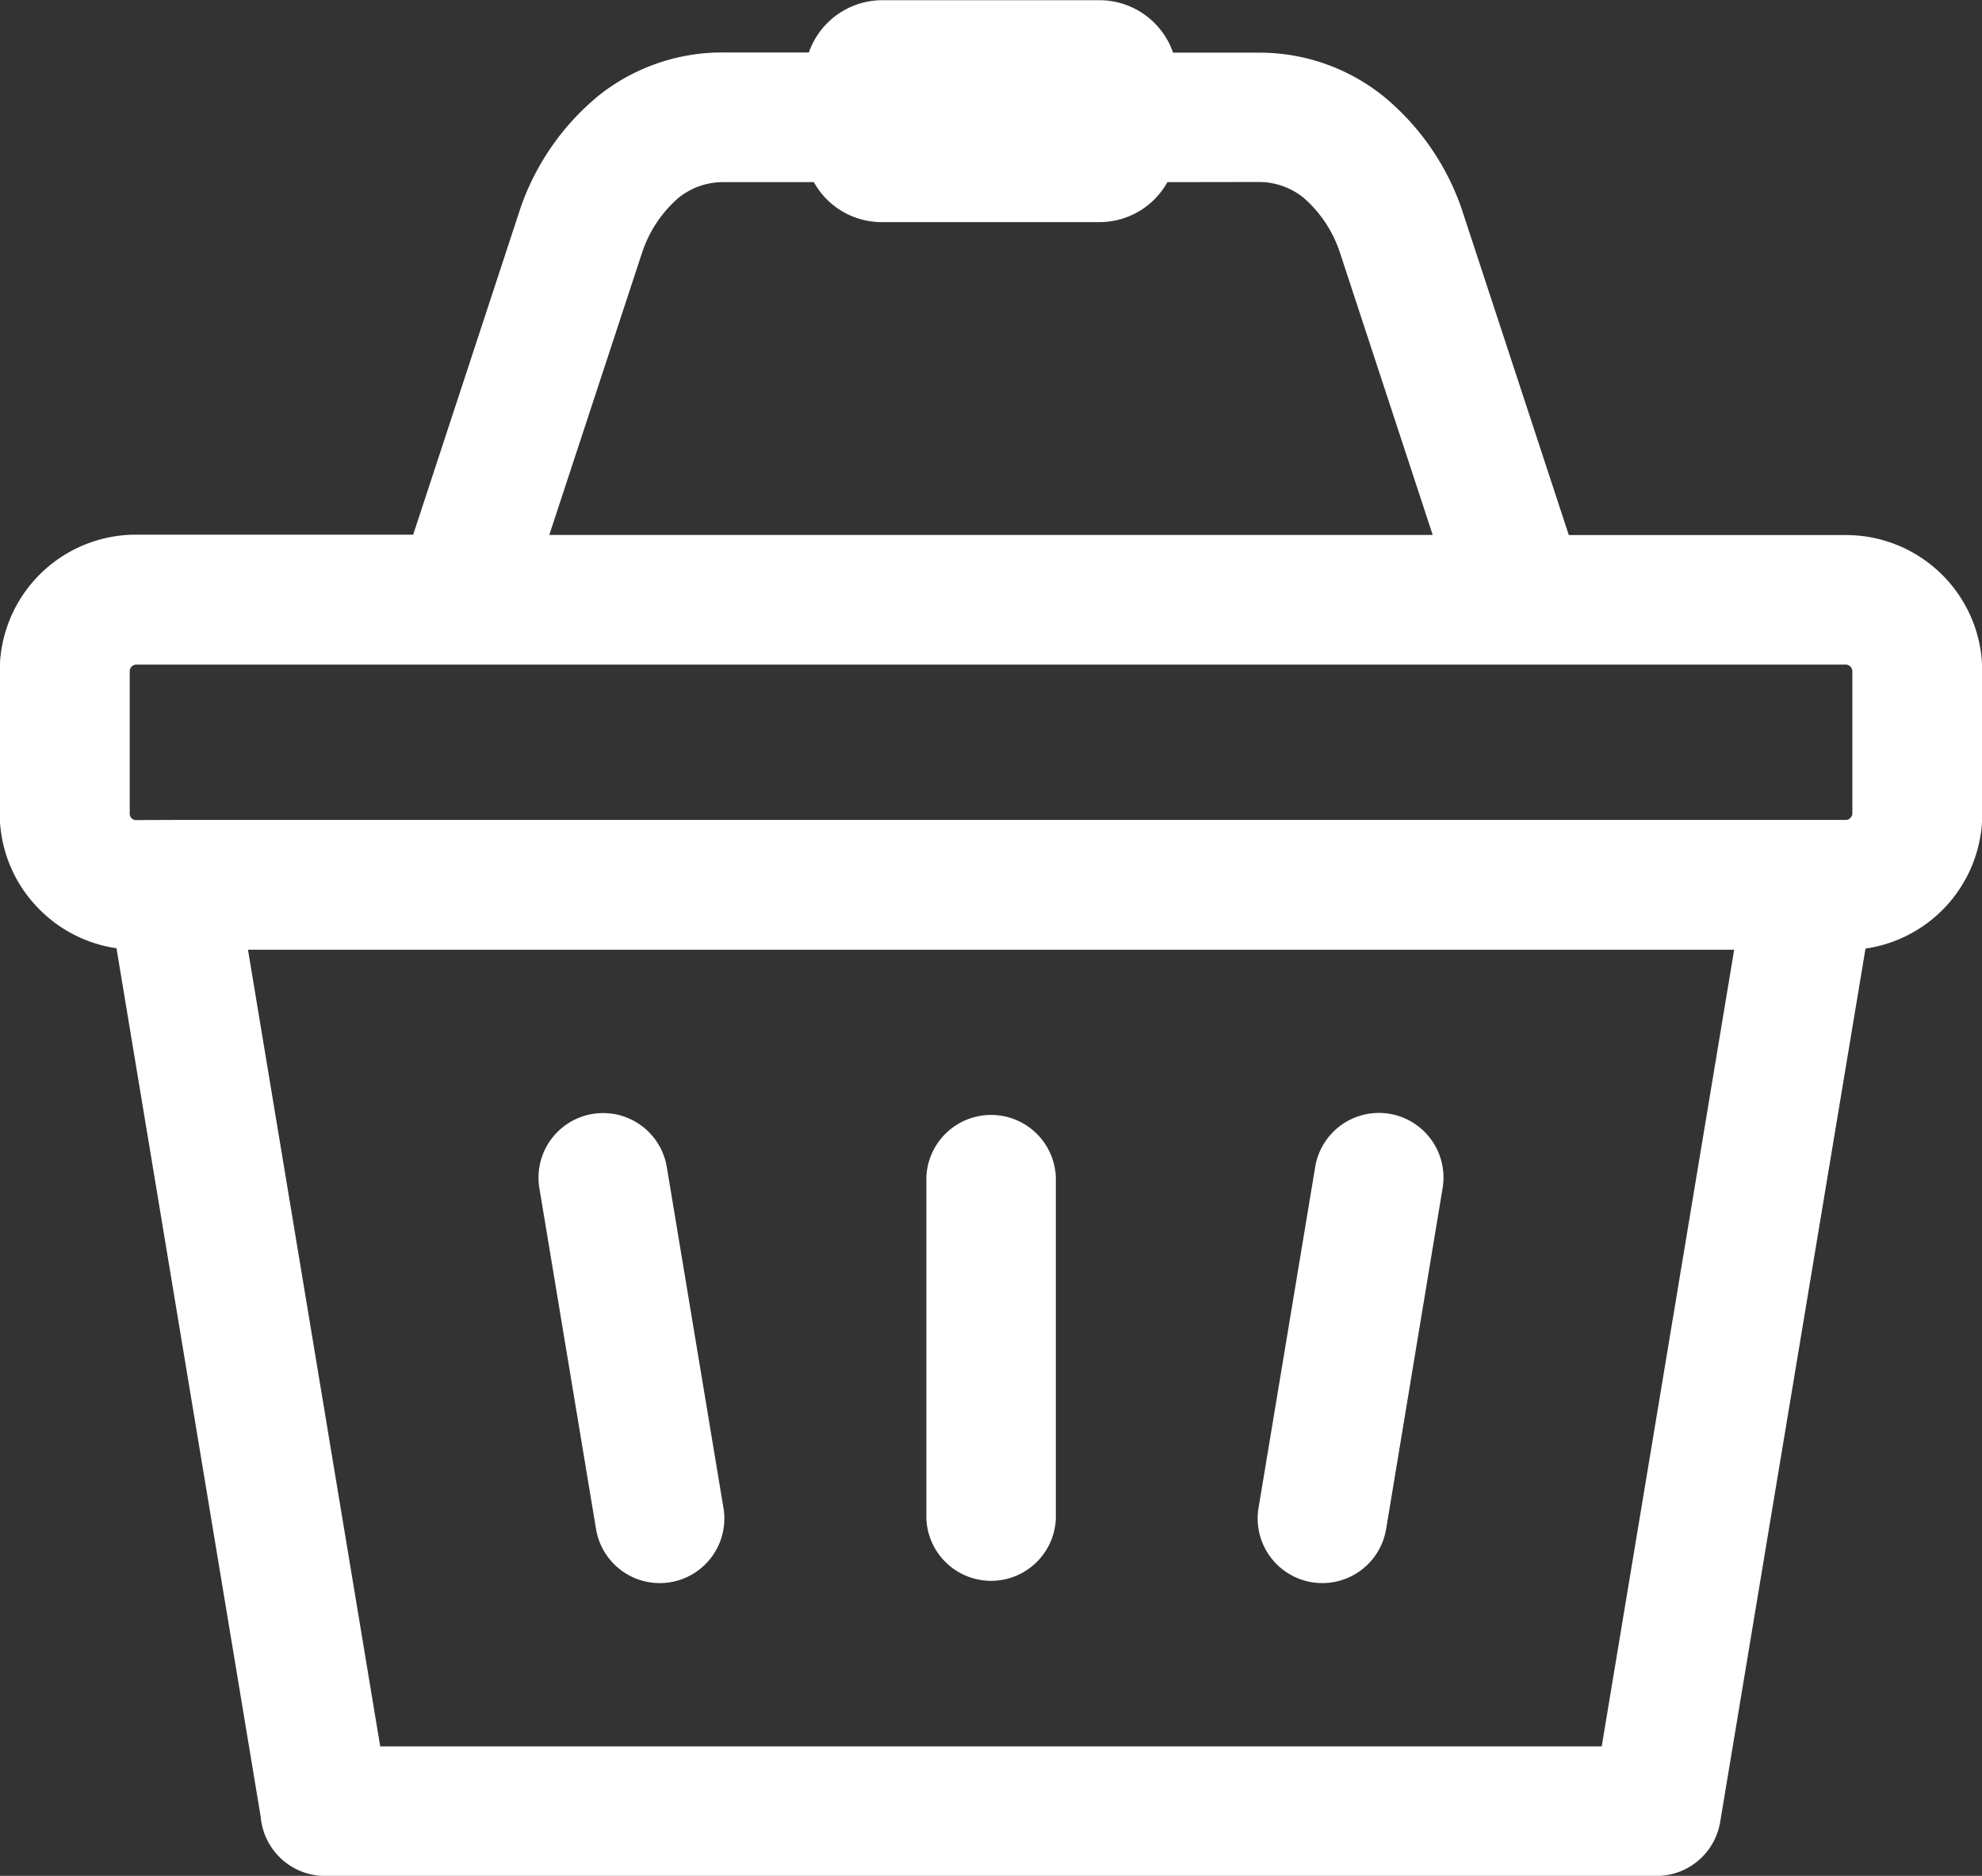
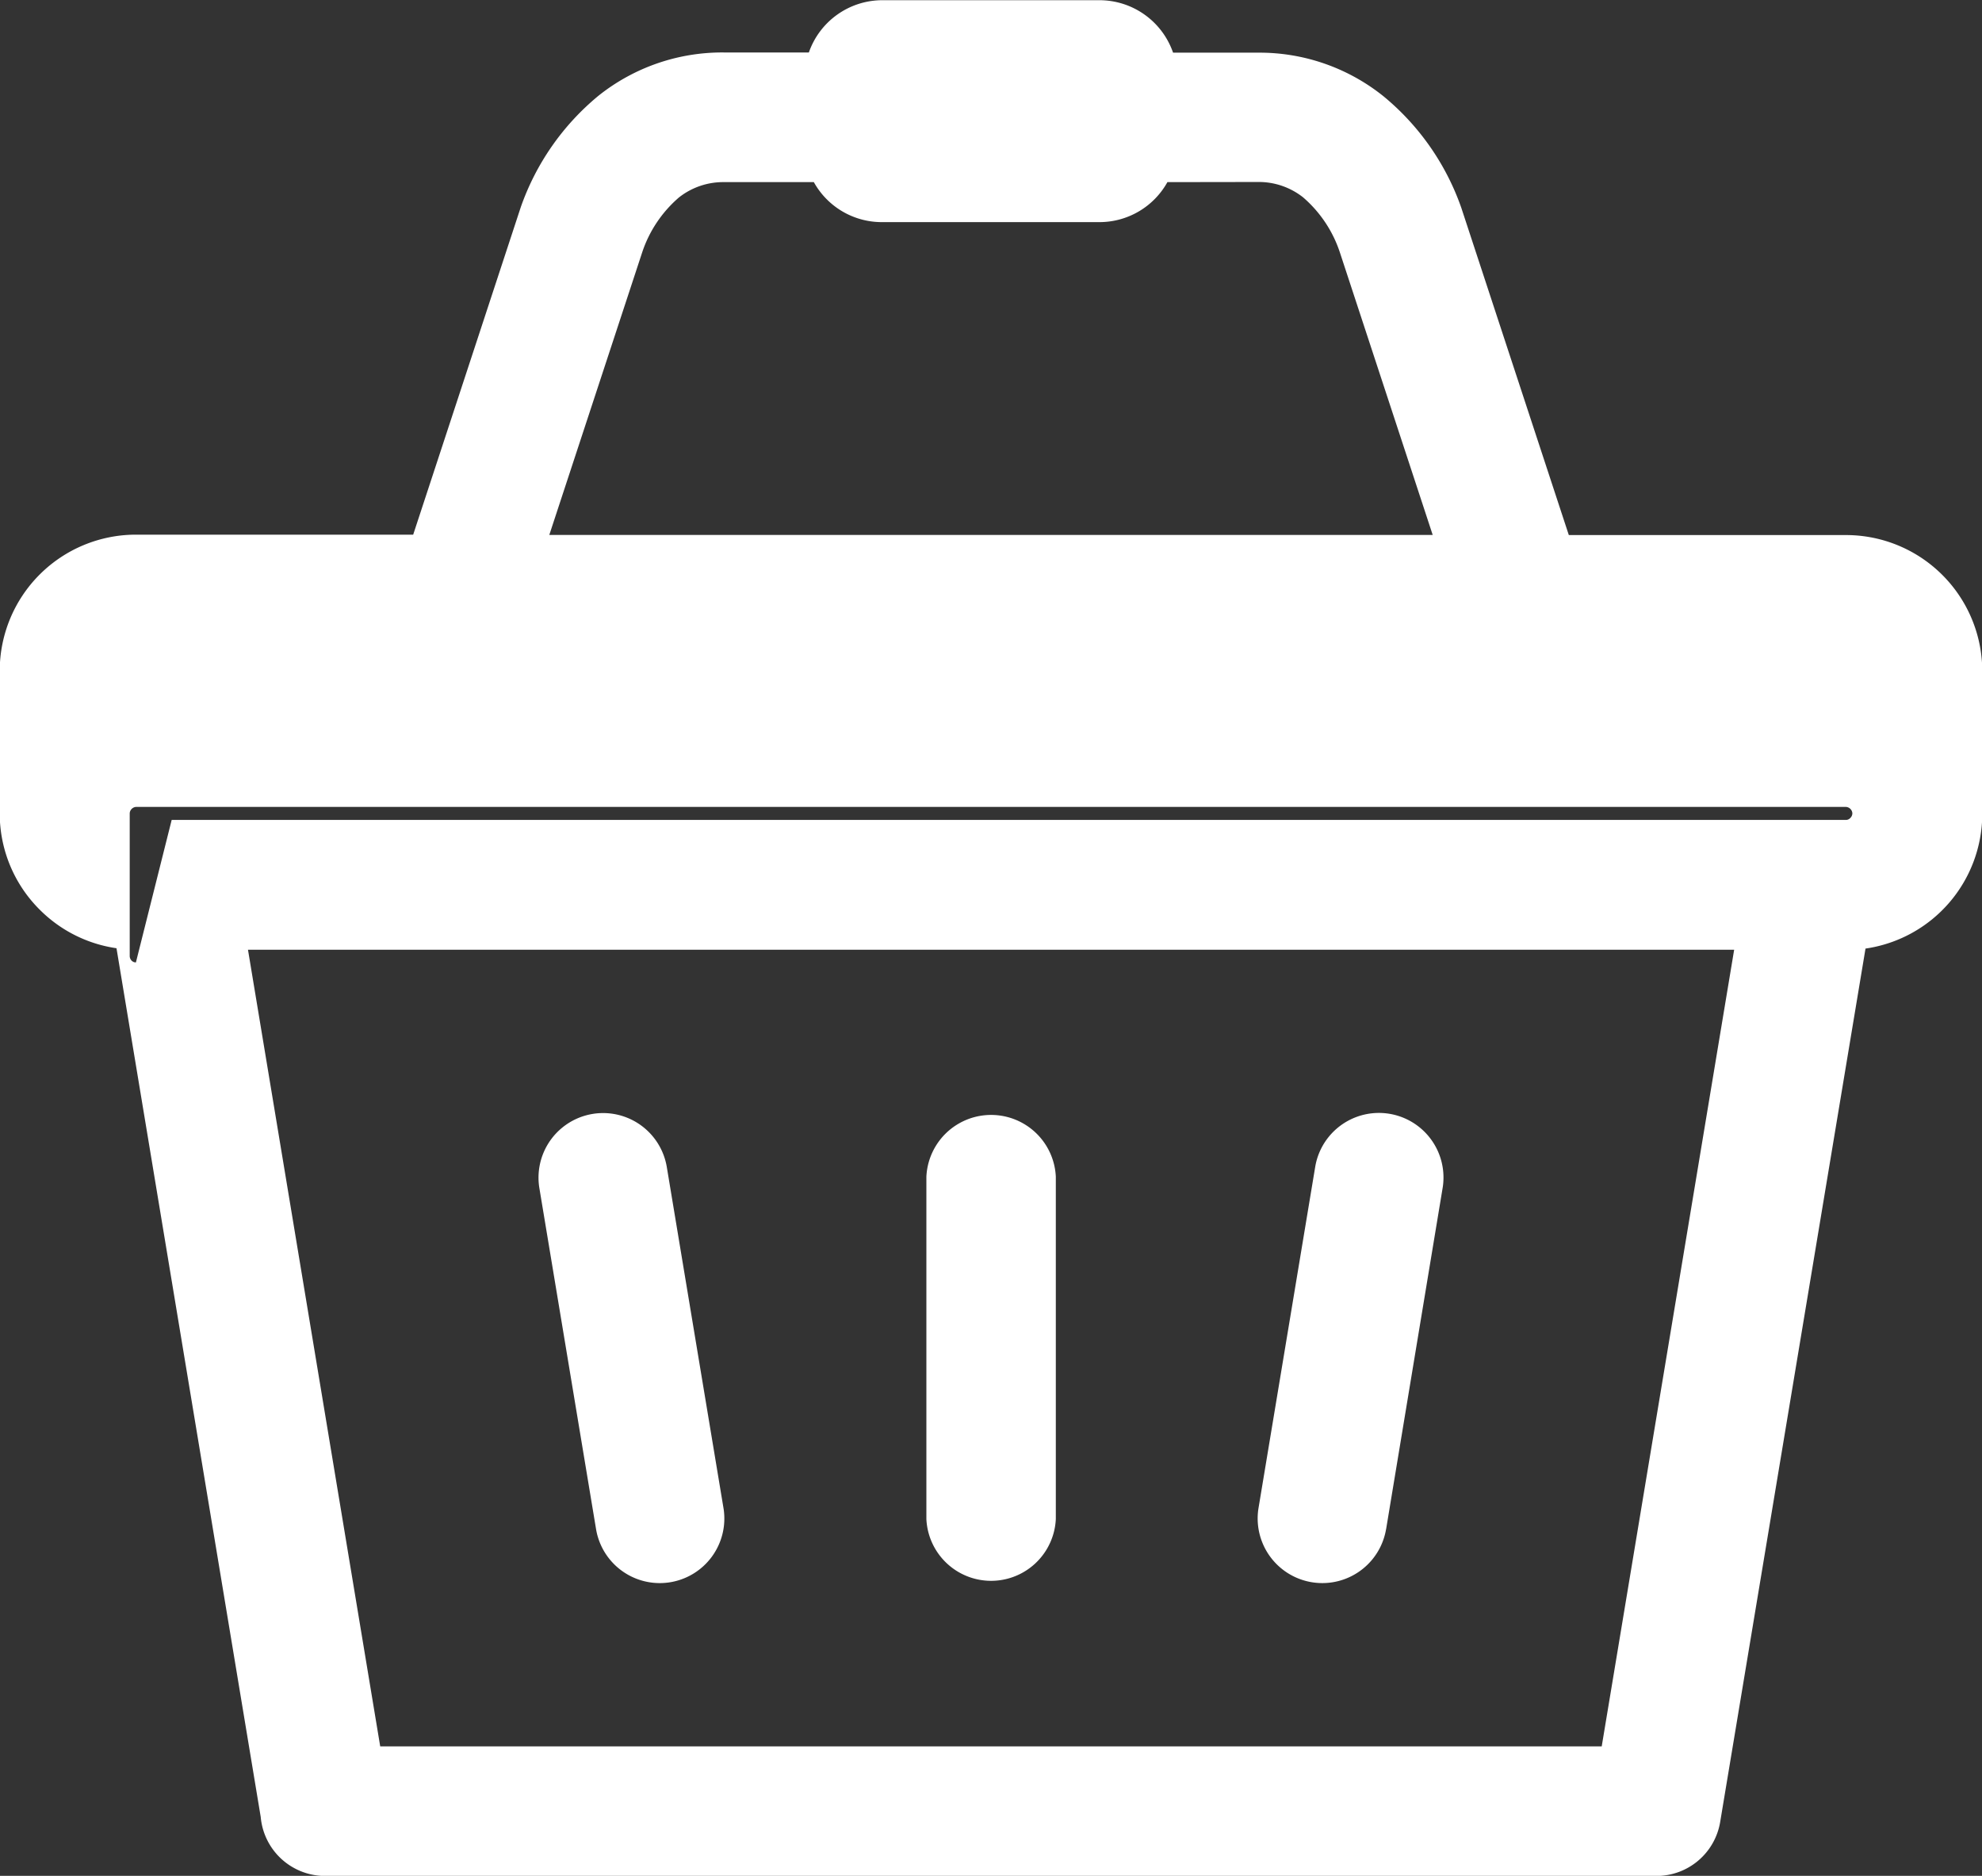
<svg xmlns="http://www.w3.org/2000/svg" width="29.093" height="27.531" viewBox="0 0 29.093 27.531">
  <rect x="0" y="0" width="29.093" height="27.531" fill="#333333" stroke="none" />
-   <path id="Tracé_30" data-name="Tracé 30" d="M56.647,12.031H81.224A.089.089,0,0,0,81.289,12a.094.094,0,0,0,.028-.067V9.844a.1.1,0,0,0-.093-.093h-25.1a.1.1,0,0,0-.093.093v2.091a.1.1,0,0,0,.026.07l0,0a.088.088,0,0,0,.065.028ZM67.078,0h3.19a1.144,1.144,0,0,1,1.078.77h1.249a2.905,2.905,0,0,1,1.841.641A3.7,3.7,0,0,1,75.578,3.05l1.577,4.8h4.069a2,2,0,0,1,2,2v2.091a2,2,0,0,1-1.714,1.978L79.378,26.73a.948.948,0,0,1-.936.8v0H58.9a.949.949,0,0,1-.946-.866l-2.117-12.75a1.994,1.994,0,0,1-1.127-.566v0a1.99,1.99,0,0,1-.587-1.409V9.844a2,2,0,0,1,2-2h4.069l1.577-4.8a3.7,3.7,0,0,1,1.143-1.642A2.911,2.911,0,0,1,64.752.767H66A1.143,1.143,0,0,1,67.078,0ZM71.263,2.67a1.141,1.141,0,0,1-1,.587h-3.19a1.14,1.14,0,0,1-1-.587H64.752a1.048,1.048,0,0,0-.659.225,1.819,1.819,0,0,0-.54.807L62.19,7.848H75.157L73.794,3.7a1.82,1.82,0,0,0-.54-.807,1.048,1.048,0,0,0-.659-.225ZM69.625,22.291a.951.951,0,0,1-1.9,0V17.268a.951.951,0,0,1,1.9,0Zm4.847.153a.949.949,0,0,1-1.874-.3l.835-5.025a.948.948,0,0,1,1.872.3l-.832,5.023Zm-9.723-.3a.948.948,0,0,1-1.872.3l-.835-5.023a.948.948,0,0,1,1.872-.3Zm3.924-8.208H57.767l1.941,11.692h17.93l1.944-11.692Z" transform="translate(-54.127 0.003)" fill="#fff" />
+   <path id="Tracé_30" data-name="Tracé 30" d="M56.647,12.031H81.224A.089.089,0,0,0,81.289,12a.094.094,0,0,0,.028-.067a.1.1,0,0,0-.093-.093h-25.1a.1.1,0,0,0-.093.093v2.091a.1.1,0,0,0,.026.07l0,0a.088.088,0,0,0,.065.028ZM67.078,0h3.19a1.144,1.144,0,0,1,1.078.77h1.249a2.905,2.905,0,0,1,1.841.641A3.7,3.7,0,0,1,75.578,3.05l1.577,4.8h4.069a2,2,0,0,1,2,2v2.091a2,2,0,0,1-1.714,1.978L79.378,26.73a.948.948,0,0,1-.936.8v0H58.9a.949.949,0,0,1-.946-.866l-2.117-12.75a1.994,1.994,0,0,1-1.127-.566v0a1.99,1.99,0,0,1-.587-1.409V9.844a2,2,0,0,1,2-2h4.069l1.577-4.8a3.7,3.7,0,0,1,1.143-1.642A2.911,2.911,0,0,1,64.752.767H66A1.143,1.143,0,0,1,67.078,0ZM71.263,2.67a1.141,1.141,0,0,1-1,.587h-3.19a1.14,1.14,0,0,1-1-.587H64.752a1.048,1.048,0,0,0-.659.225,1.819,1.819,0,0,0-.54.807L62.19,7.848H75.157L73.794,3.7a1.82,1.82,0,0,0-.54-.807,1.048,1.048,0,0,0-.659-.225ZM69.625,22.291a.951.951,0,0,1-1.9,0V17.268a.951.951,0,0,1,1.9,0Zm4.847.153a.949.949,0,0,1-1.874-.3l.835-5.025a.948.948,0,0,1,1.872.3l-.832,5.023Zm-9.723-.3a.948.948,0,0,1-1.872.3l-.835-5.023a.948.948,0,0,1,1.872-.3Zm3.924-8.208H57.767l1.941,11.692h17.93l1.944-11.692Z" transform="translate(-54.127 0.003)" fill="#fff" />
</svg>